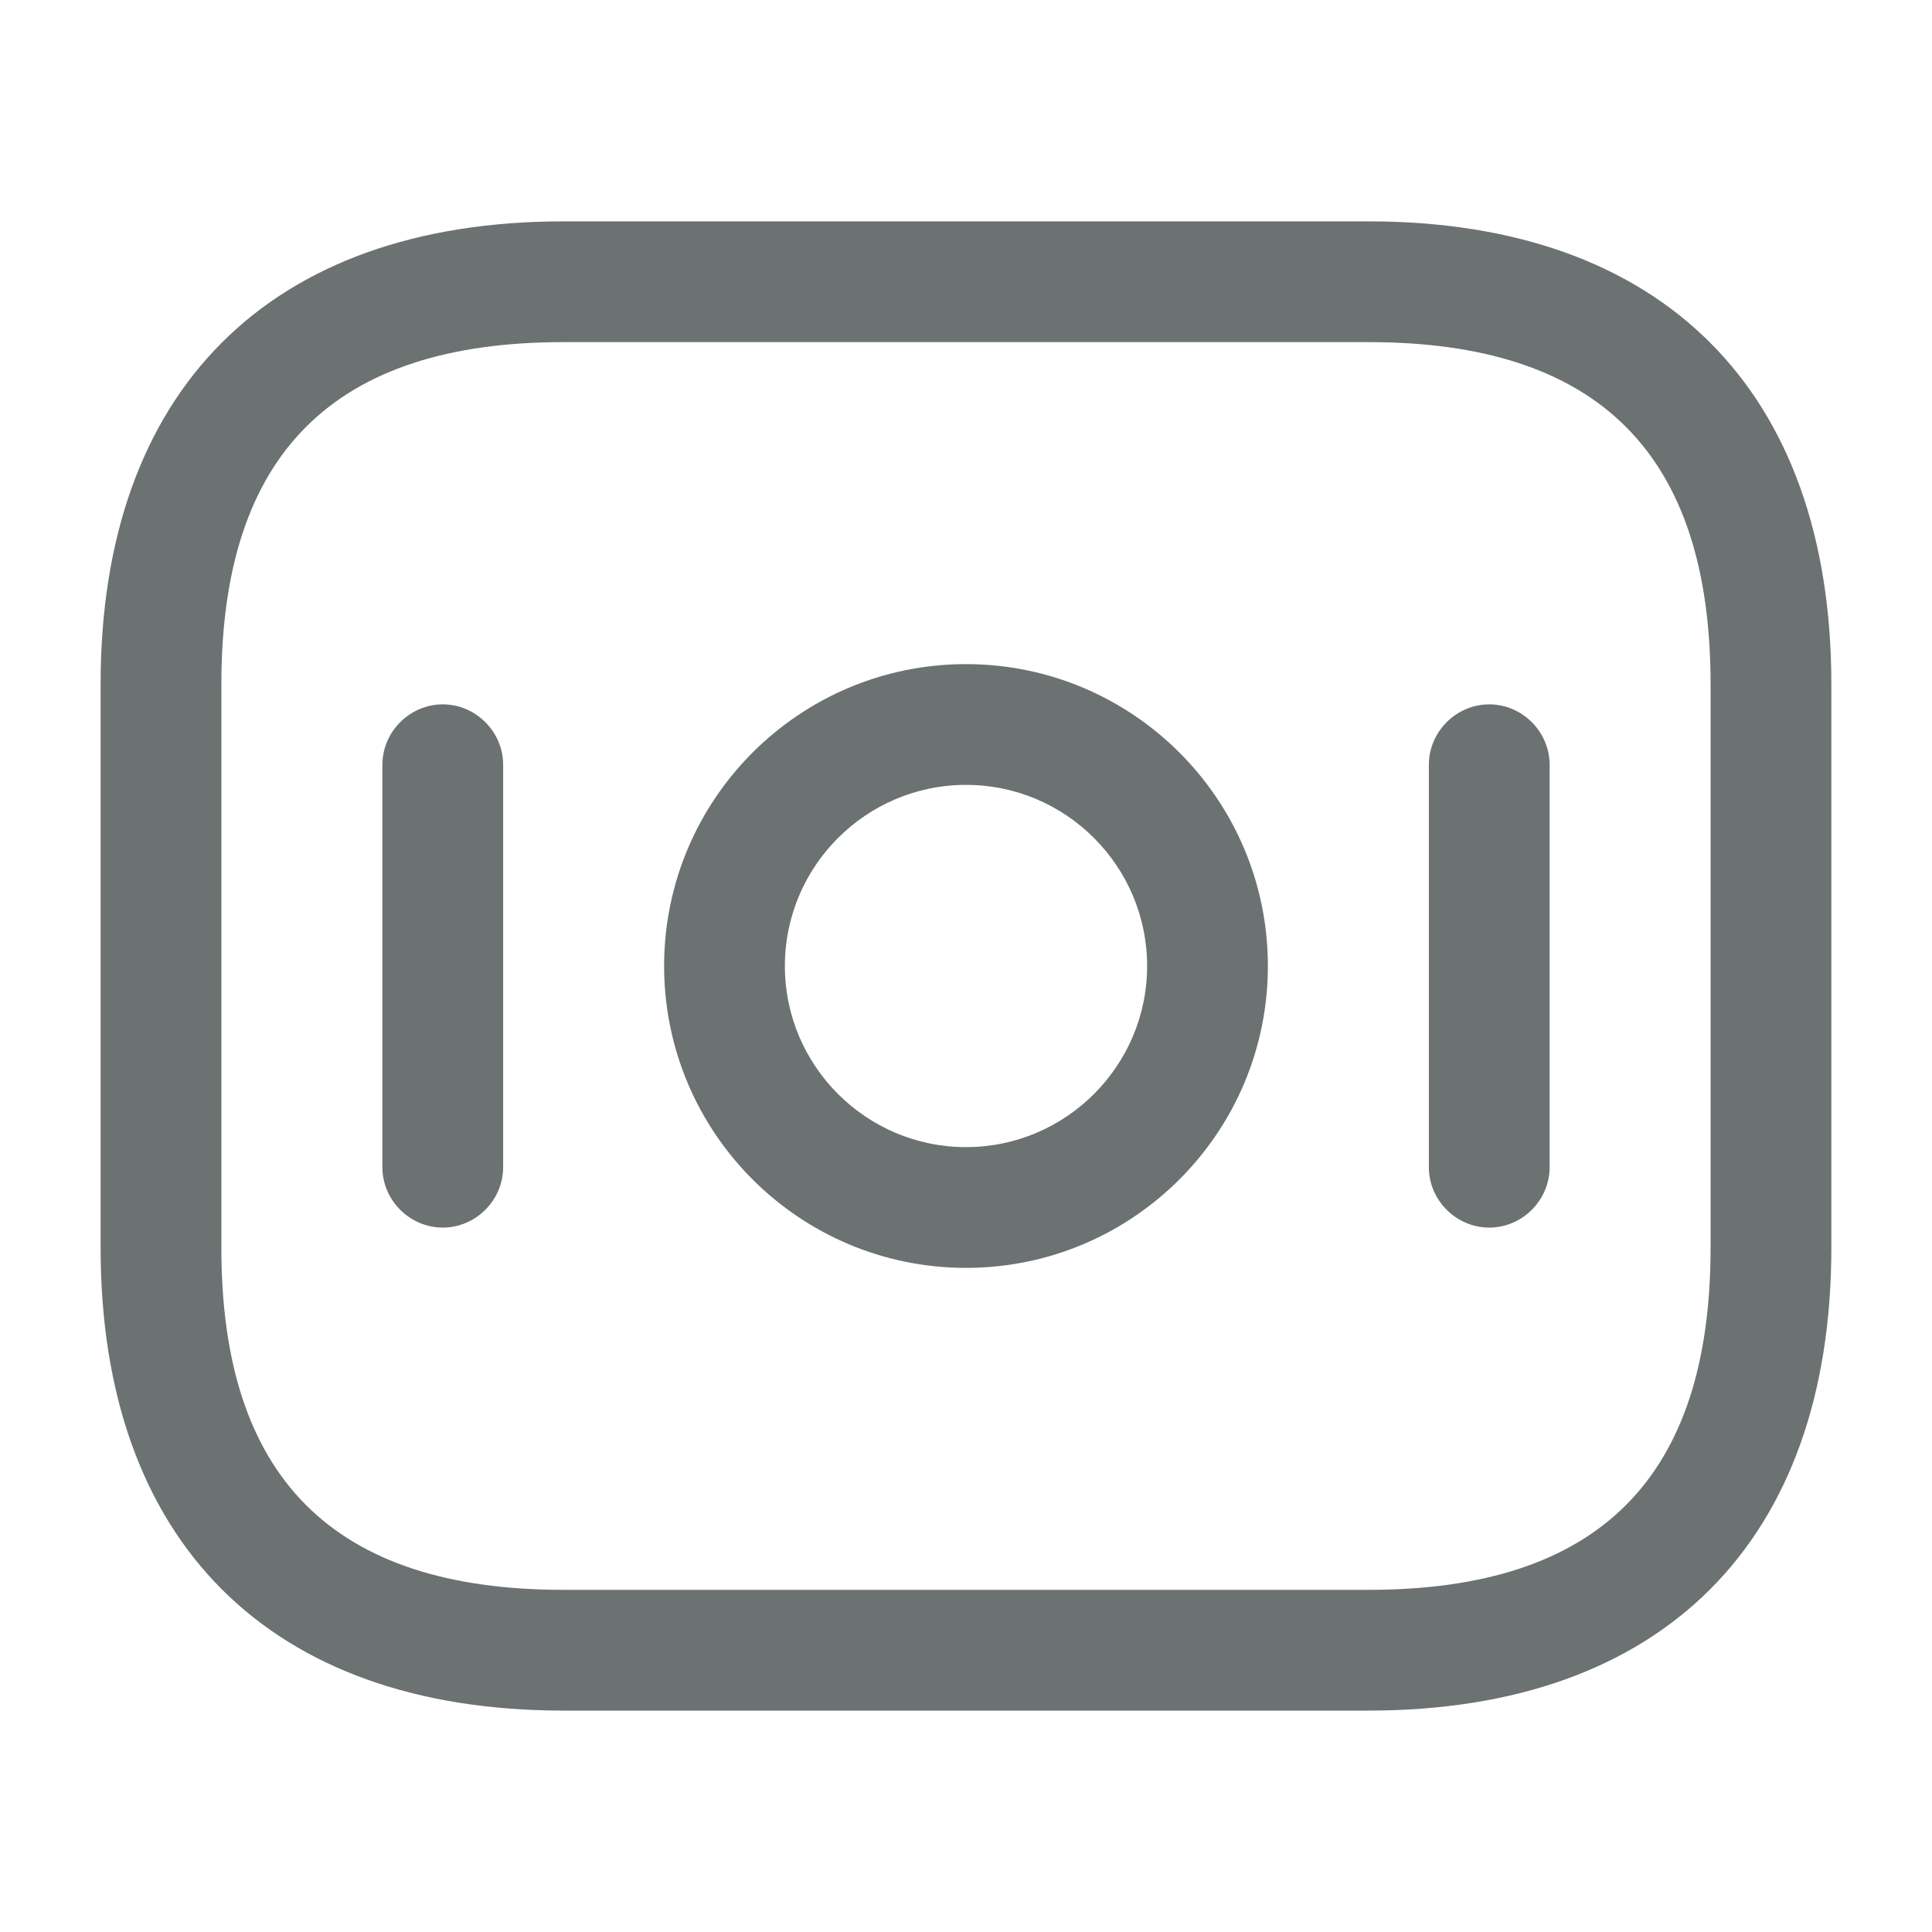
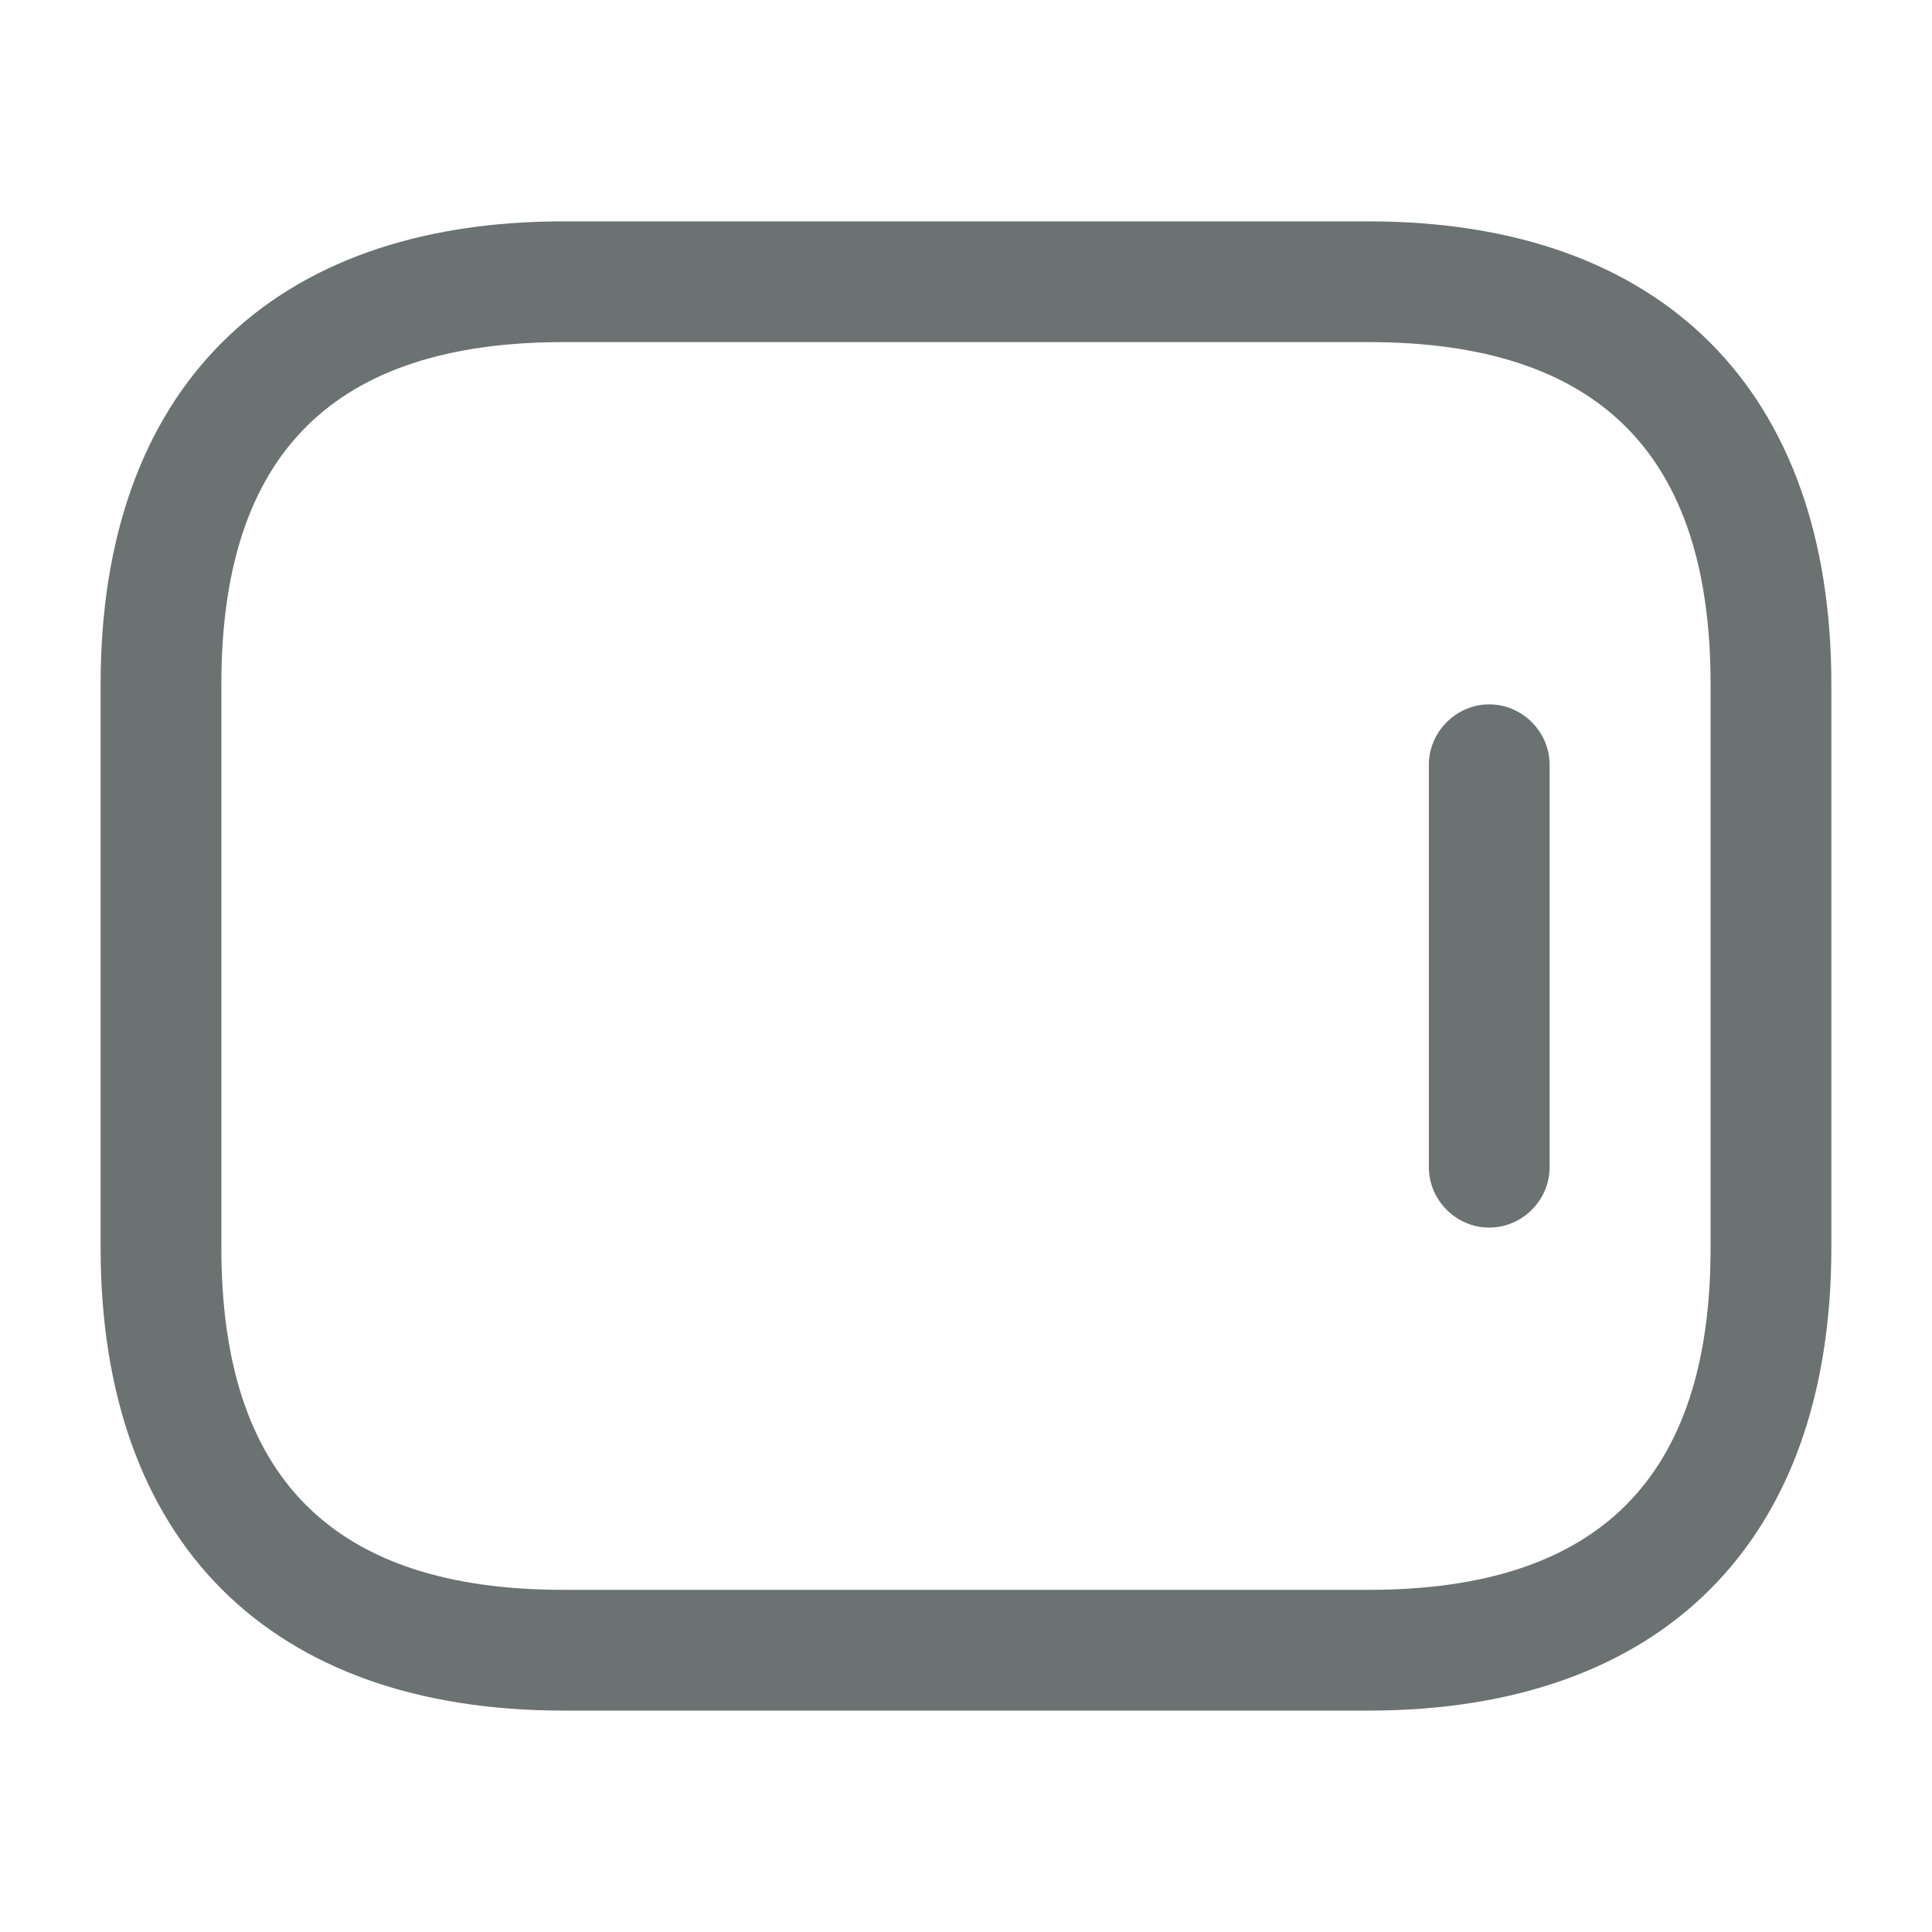
<svg xmlns="http://www.w3.org/2000/svg" width="40" height="40" viewBox="0 0 40 40" fill="none">
  <path d="M28.333 35.416H11.666C5.583 35.416 2.083 31.916 2.083 25.833V14.166C2.083 8.083 5.583 4.583 11.666 4.583H28.333C34.416 4.583 37.916 8.083 37.916 14.166V25.833C37.916 31.916 34.416 35.416 28.333 35.416ZM11.666 7.083C6.9 7.083 4.583 9.4 4.583 14.166V25.833C4.583 30.6 6.9 32.916 11.666 32.916H28.333C33.1 32.916 35.416 30.6 35.416 25.833V14.166C35.416 9.4 33.1 7.083 28.333 7.083H11.666Z" fill="#6B7271" />
-   <path d="M20 26.25C16.55 26.25 13.75 23.45 13.75 20C13.75 16.55 16.55 13.75 20 13.75C23.45 13.75 26.25 16.55 26.25 20C26.25 23.45 23.45 26.25 20 26.25ZM20 16.25C17.933 16.25 16.25 17.933 16.25 20C16.25 22.067 17.933 23.75 20 23.75C22.067 23.75 23.75 22.067 23.75 20C23.75 17.933 22.067 16.25 20 16.25Z" fill="#6B7271" />
-   <path d="M9.167 25.416C8.484 25.416 7.917 24.85 7.917 24.166V15.833C7.917 15.15 8.484 14.583 9.167 14.583C9.85 14.583 10.417 15.15 10.417 15.833V24.166C10.417 24.85 9.85 25.416 9.167 25.416Z" fill="#6B7271" />
-   <path d="M30.833 25.416C30.15 25.416 29.583 24.85 29.583 24.166V15.833C29.583 15.15 30.15 14.583 30.833 14.583C31.516 14.583 32.083 15.15 32.083 15.833V24.166C32.083 24.85 31.516 25.416 30.833 25.416Z" fill="#6B7271" />
+   <path d="M30.833 25.416C30.15 25.416 29.583 24.85 29.583 24.166V15.833C29.583 15.15 30.15 14.583 30.833 14.583C31.516 14.583 32.083 15.15 32.083 15.833V24.166C32.083 24.85 31.516 25.416 30.833 25.416" fill="#6B7271" />
</svg>